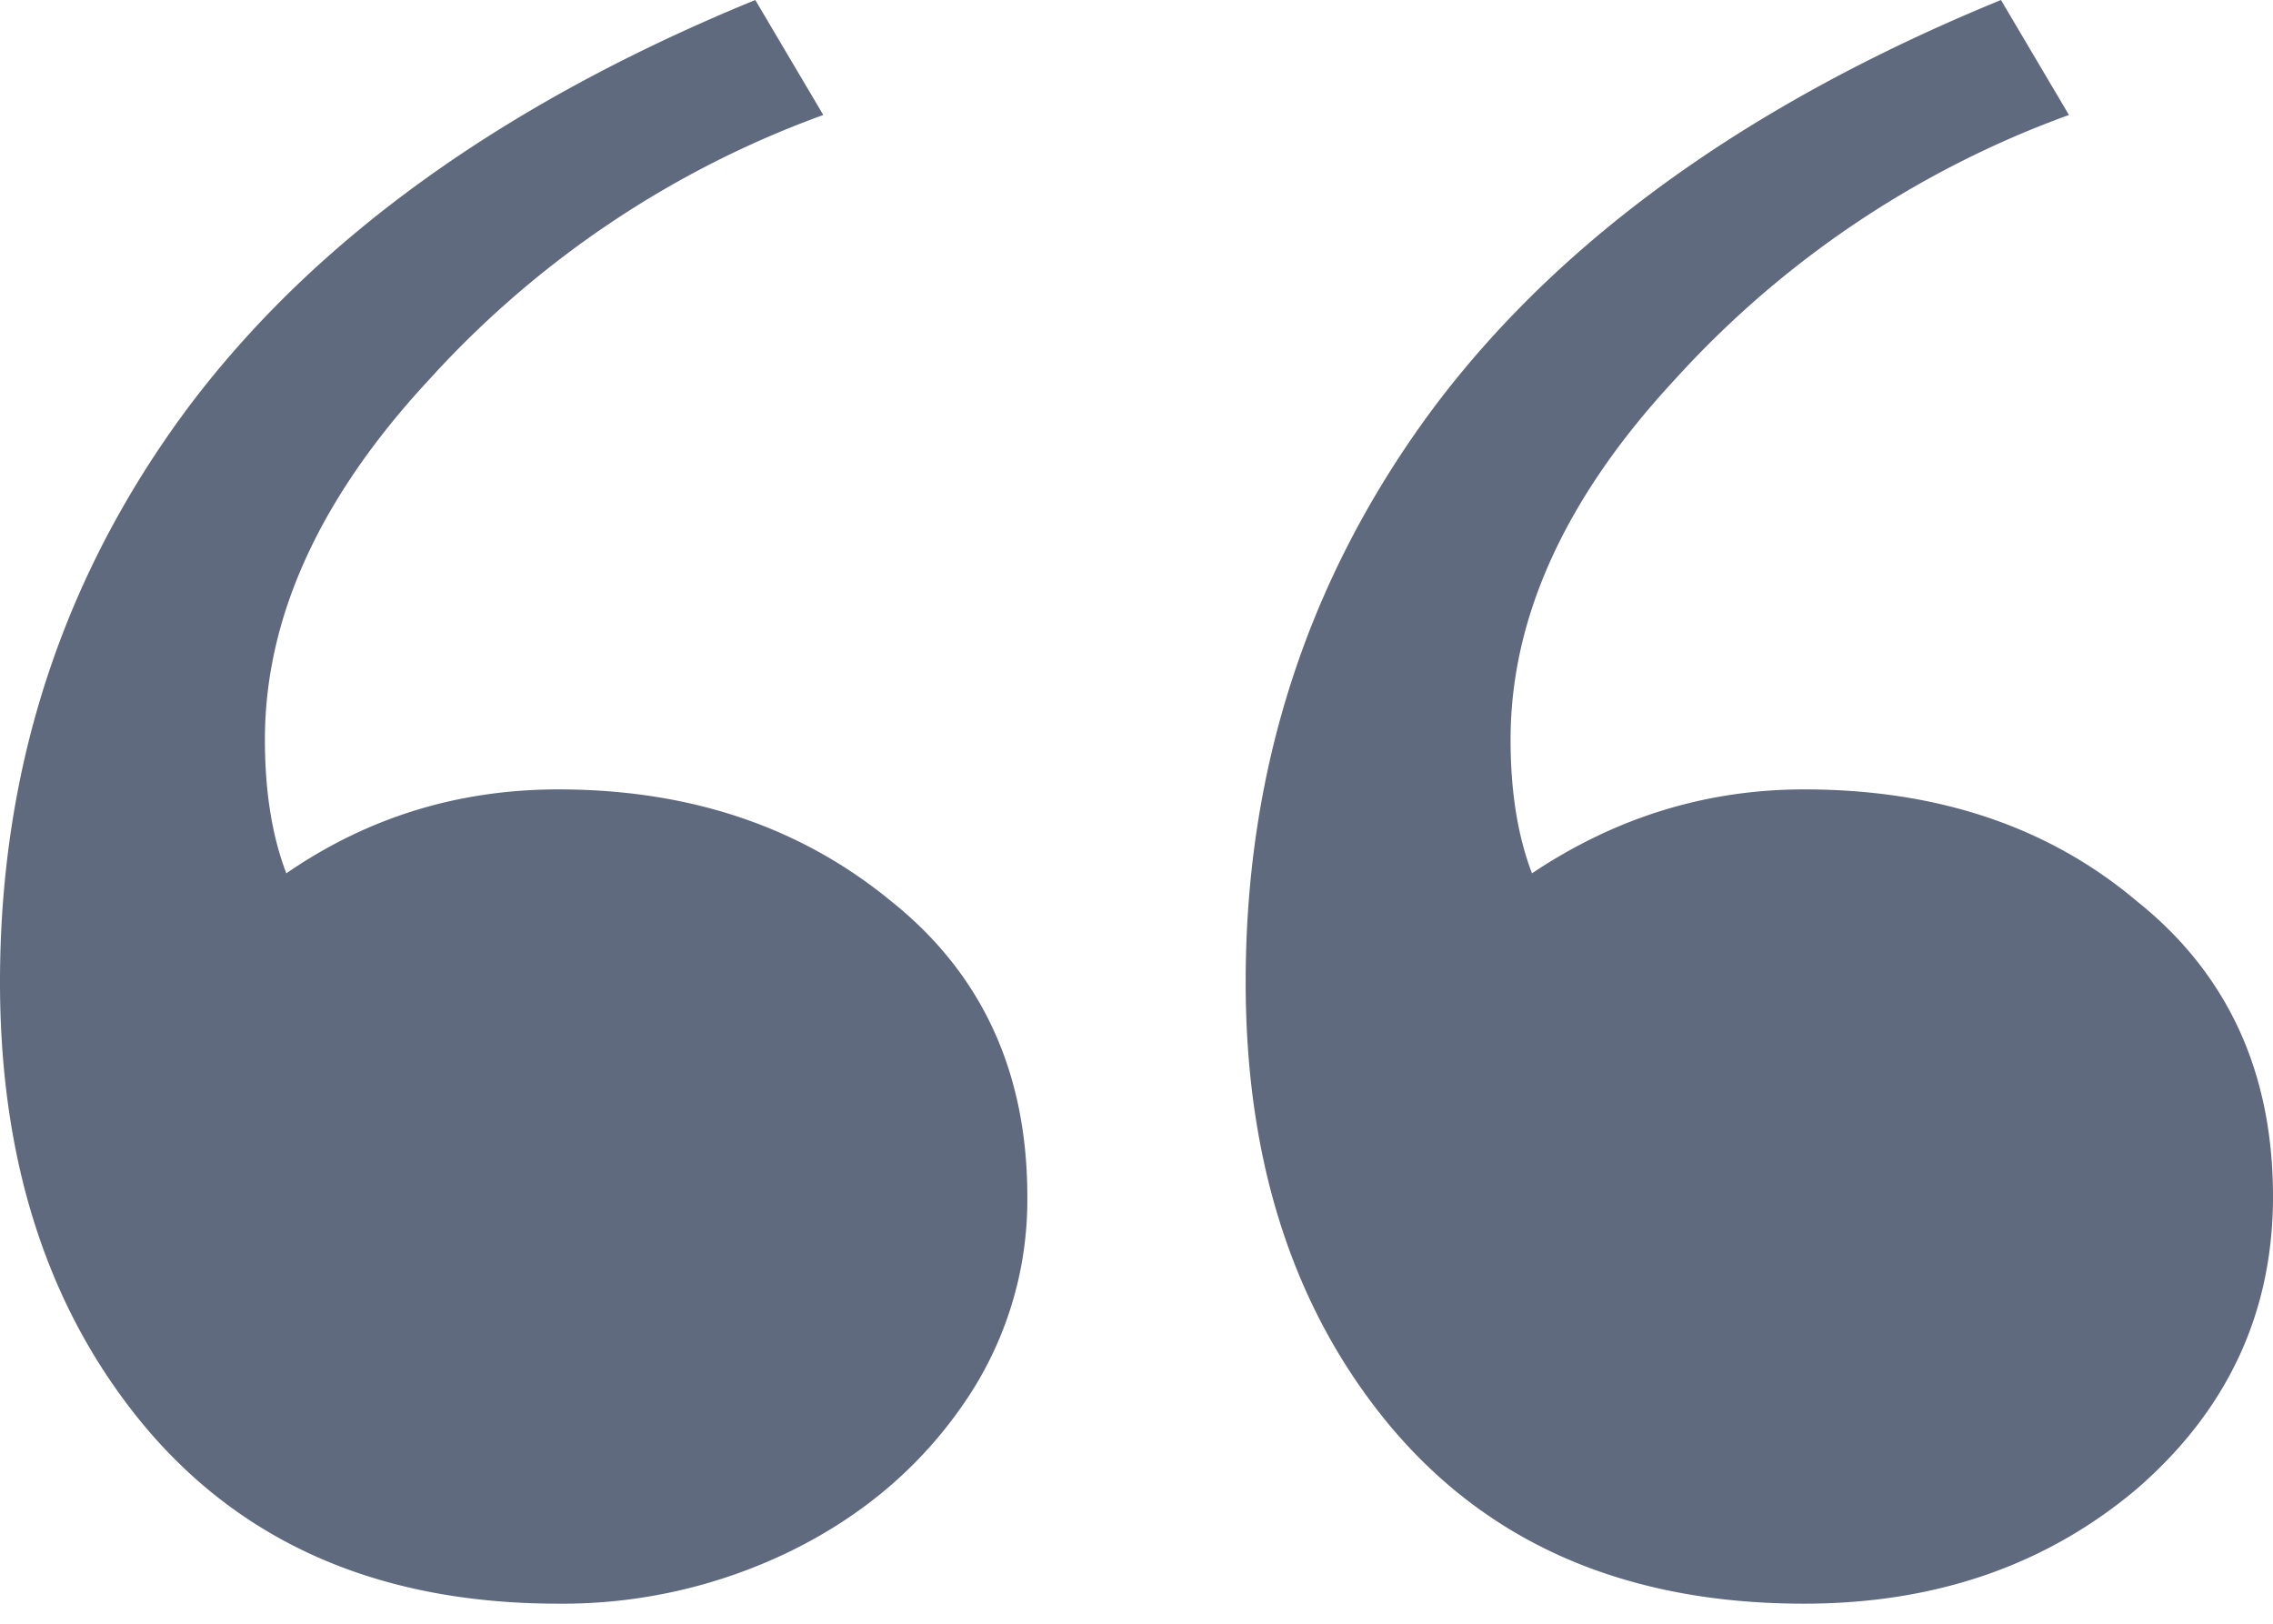
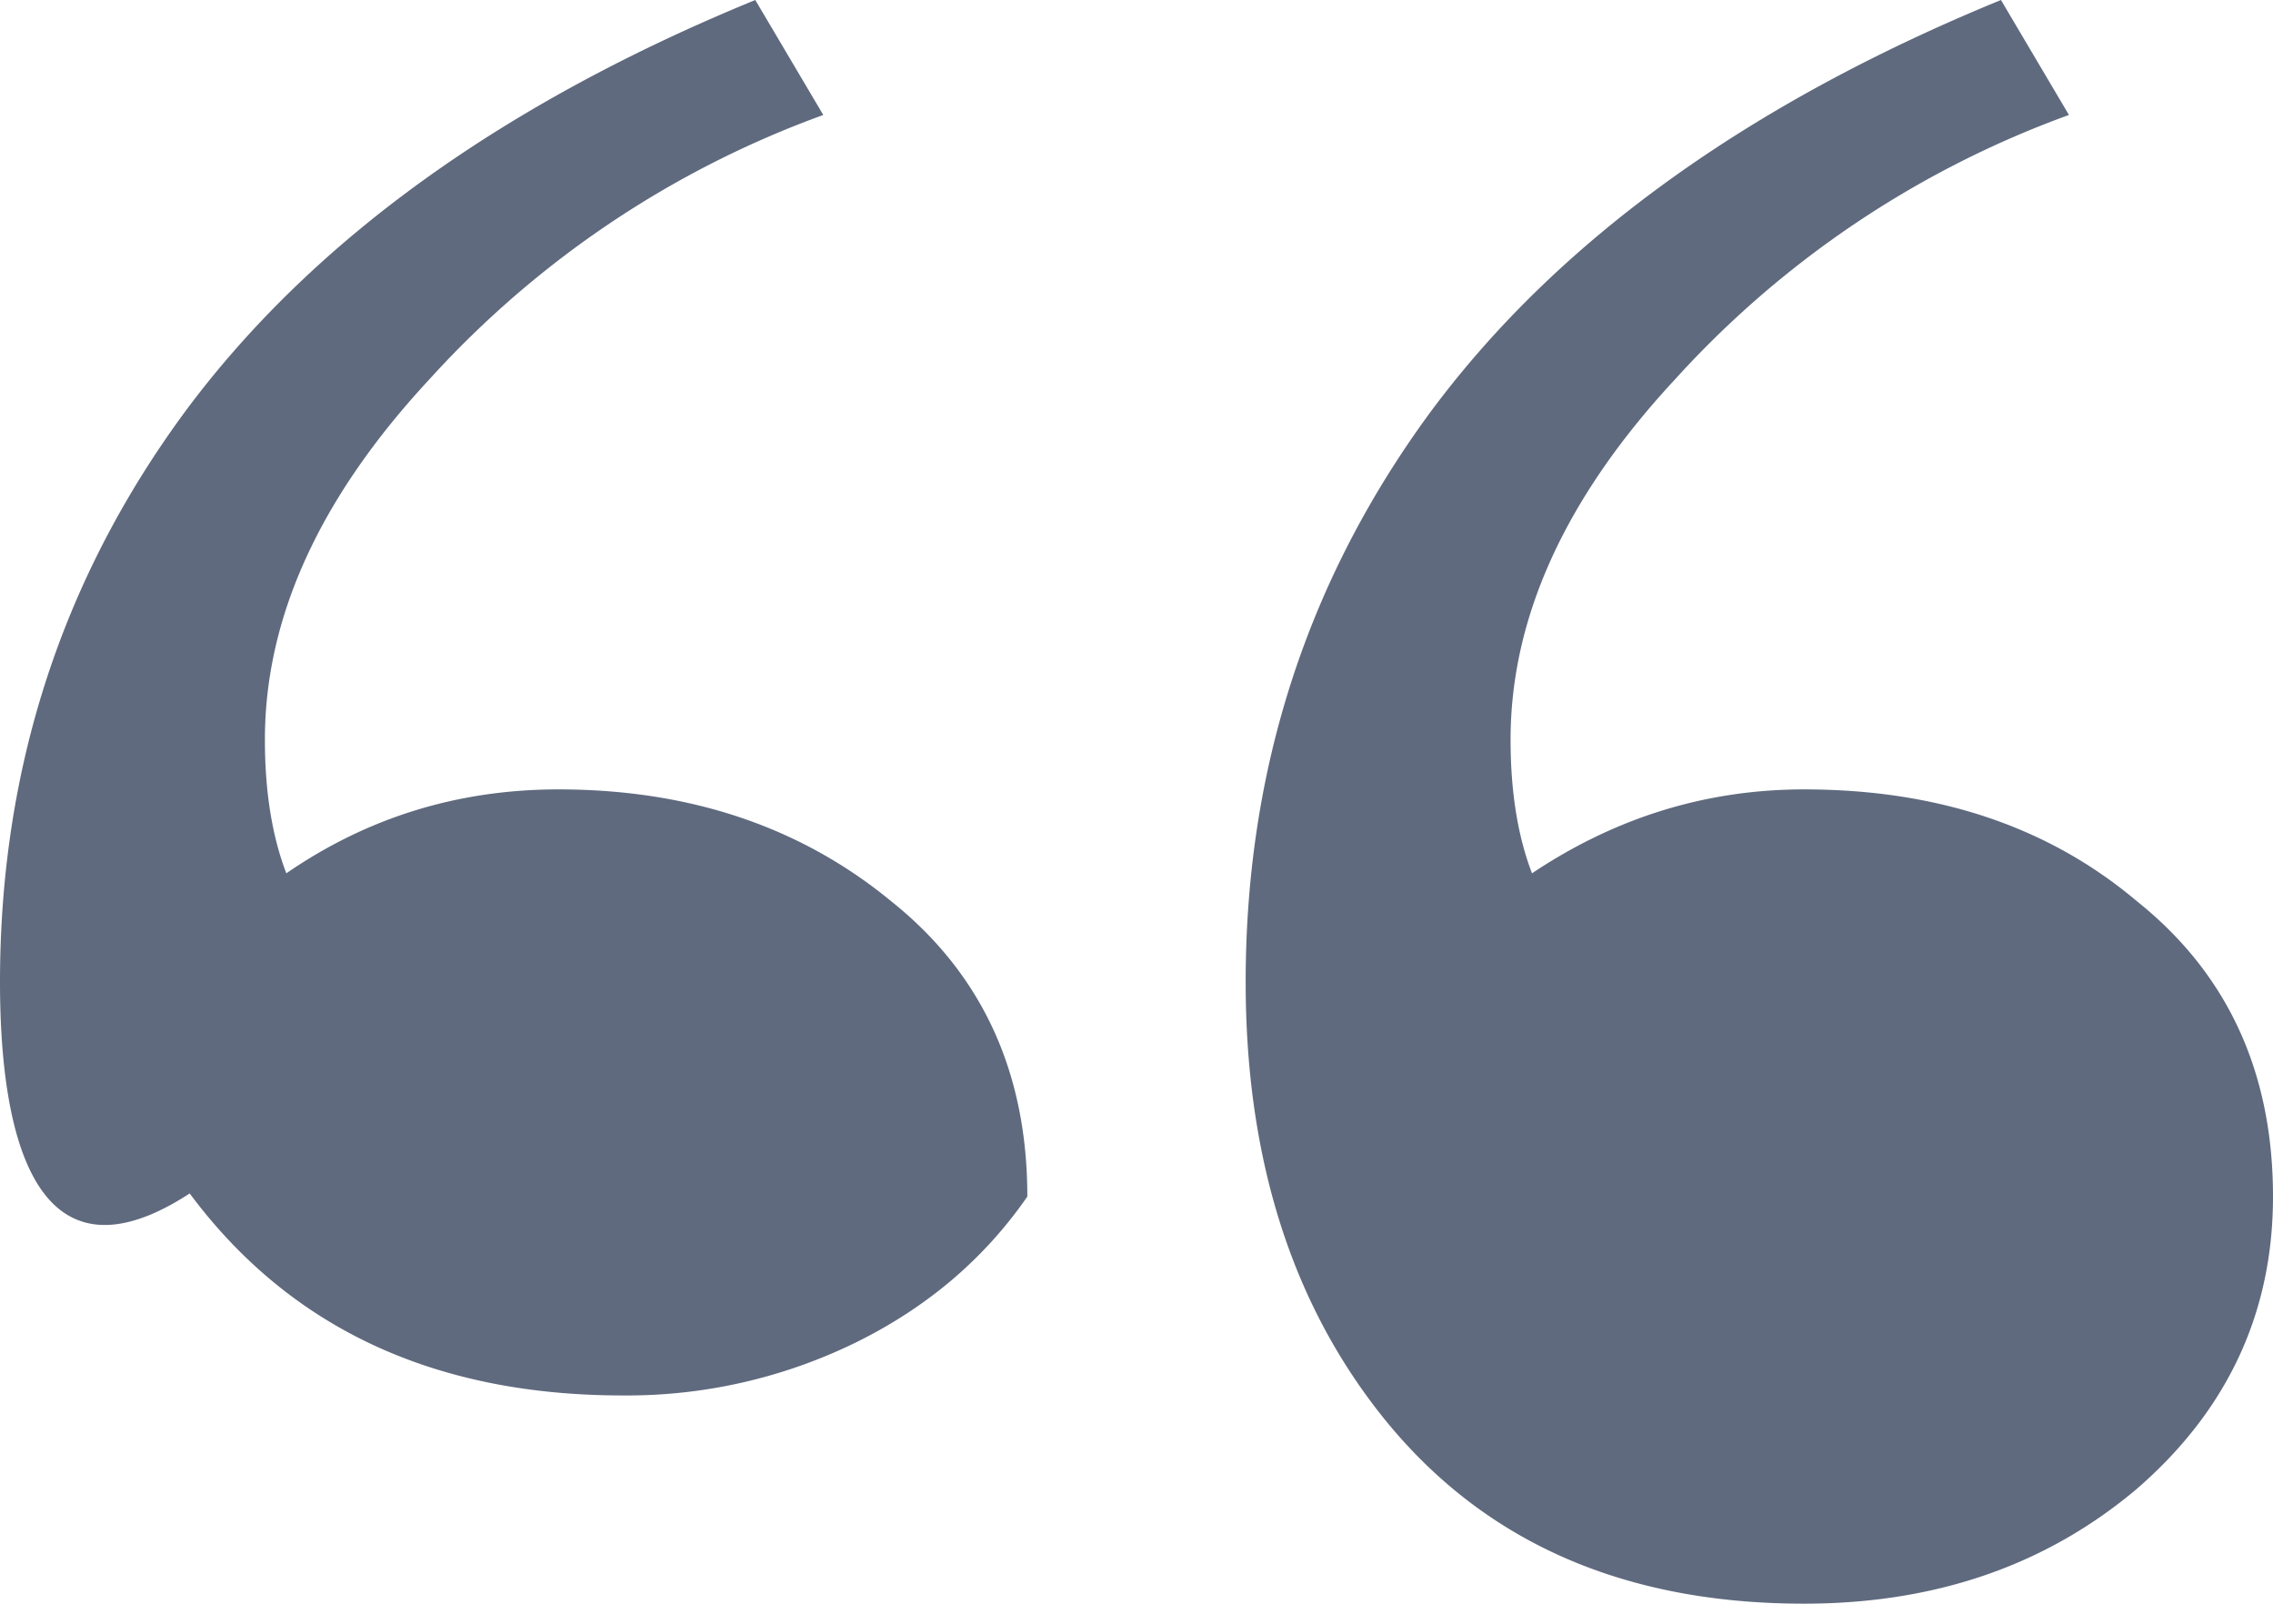
<svg xmlns="http://www.w3.org/2000/svg" width="35" height="25" fill="none">
-   <path d="M31.858 1.77a15.158 15.158 0 0 0-6.063 4.068c-1.69 1.818-2.535 3.669-2.535 5.55 0 .798.11 1.484.33 2.058 1.287-.861 2.683-1.292 4.19-1.292 2.057 0 3.766.575 5.126 1.723C34.302 14.993 35 16.509 35 18.423c0 1.786-.698 3.286-2.094 4.498-1.397 1.18-3.105 1.77-5.127 1.77-2.902 0-5.125-1.036-6.669-3.11-1.286-1.723-1.929-3.876-1.929-6.46 0-3.286.956-6.22 2.866-8.805 1.948-2.615 4.869-4.72 8.764-6.316l1.047 1.77zm-19.18 0a15.158 15.158 0 0 0-6.064 4.068c-1.69 1.818-2.535 3.669-2.535 5.55 0 .798.11 1.484.33 2.058 1.25-.861 2.646-1.292 4.19-1.292 2.02 0 3.73.575 5.125 1.723 1.397 1.116 2.095 2.632 2.095 4.546a5.51 5.51 0 0 1-.992 3.206c-.662.957-1.543 1.707-2.646 2.249a8.006 8.006 0 0 1-3.583.813c-2.902 0-5.126-1.036-6.669-3.11C.643 19.858 0 17.705 0 15.121c0-3.286.955-6.22 2.866-8.805C4.814 3.701 7.735 1.596 11.63 0l1.047 1.77z" fill="#5F6A7E" />
+   <path d="M31.858 1.77a15.158 15.158 0 0 0-6.063 4.068c-1.69 1.818-2.535 3.669-2.535 5.55 0 .798.11 1.484.33 2.058 1.287-.861 2.683-1.292 4.19-1.292 2.057 0 3.766.575 5.126 1.723C34.302 14.993 35 16.509 35 18.423c0 1.786-.698 3.286-2.094 4.498-1.397 1.18-3.105 1.77-5.127 1.77-2.902 0-5.125-1.036-6.669-3.11-1.286-1.723-1.929-3.876-1.929-6.46 0-3.286.956-6.22 2.866-8.805 1.948-2.615 4.869-4.72 8.764-6.316l1.047 1.77zm-19.18 0a15.158 15.158 0 0 0-6.064 4.068c-1.69 1.818-2.535 3.669-2.535 5.55 0 .798.11 1.484.33 2.058 1.25-.861 2.646-1.292 4.19-1.292 2.02 0 3.73.575 5.125 1.723 1.397 1.116 2.095 2.632 2.095 4.546c-.662.957-1.543 1.707-2.646 2.249a8.006 8.006 0 0 1-3.583.813c-2.902 0-5.126-1.036-6.669-3.11C.643 19.858 0 17.705 0 15.121c0-3.286.955-6.22 2.866-8.805C4.814 3.701 7.735 1.596 11.63 0l1.047 1.77z" fill="#5F6A7E" />
</svg>